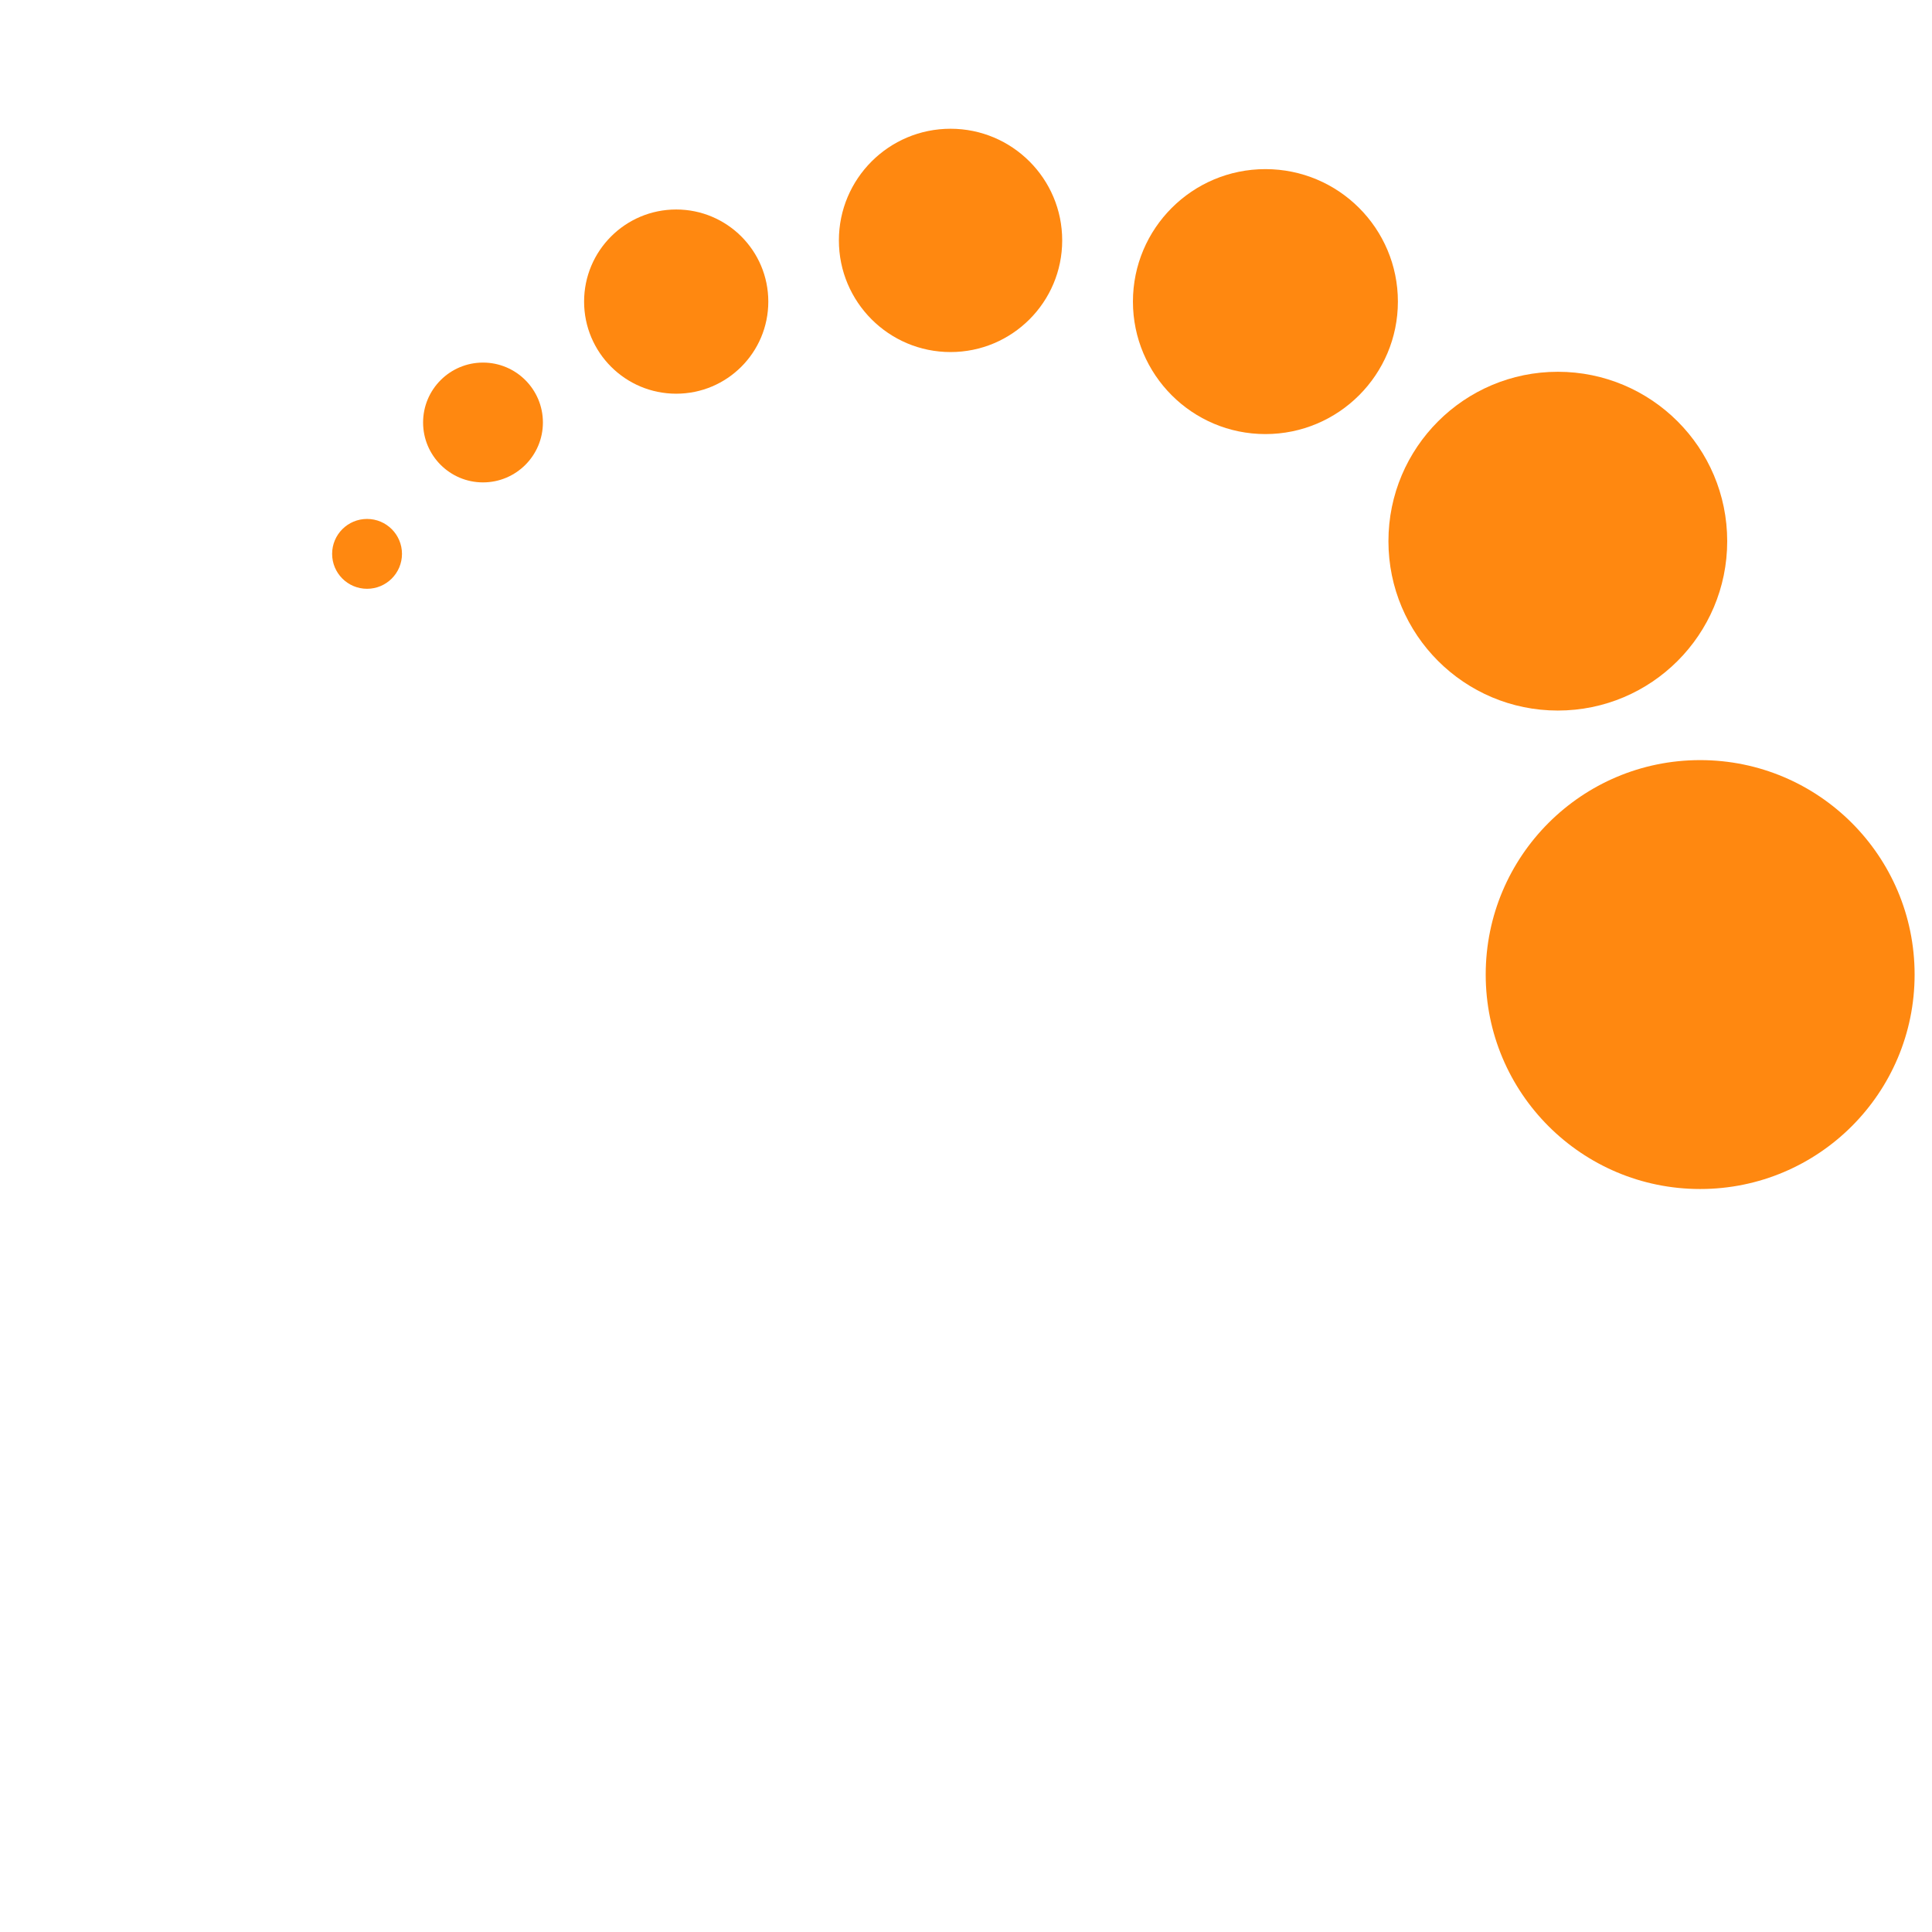
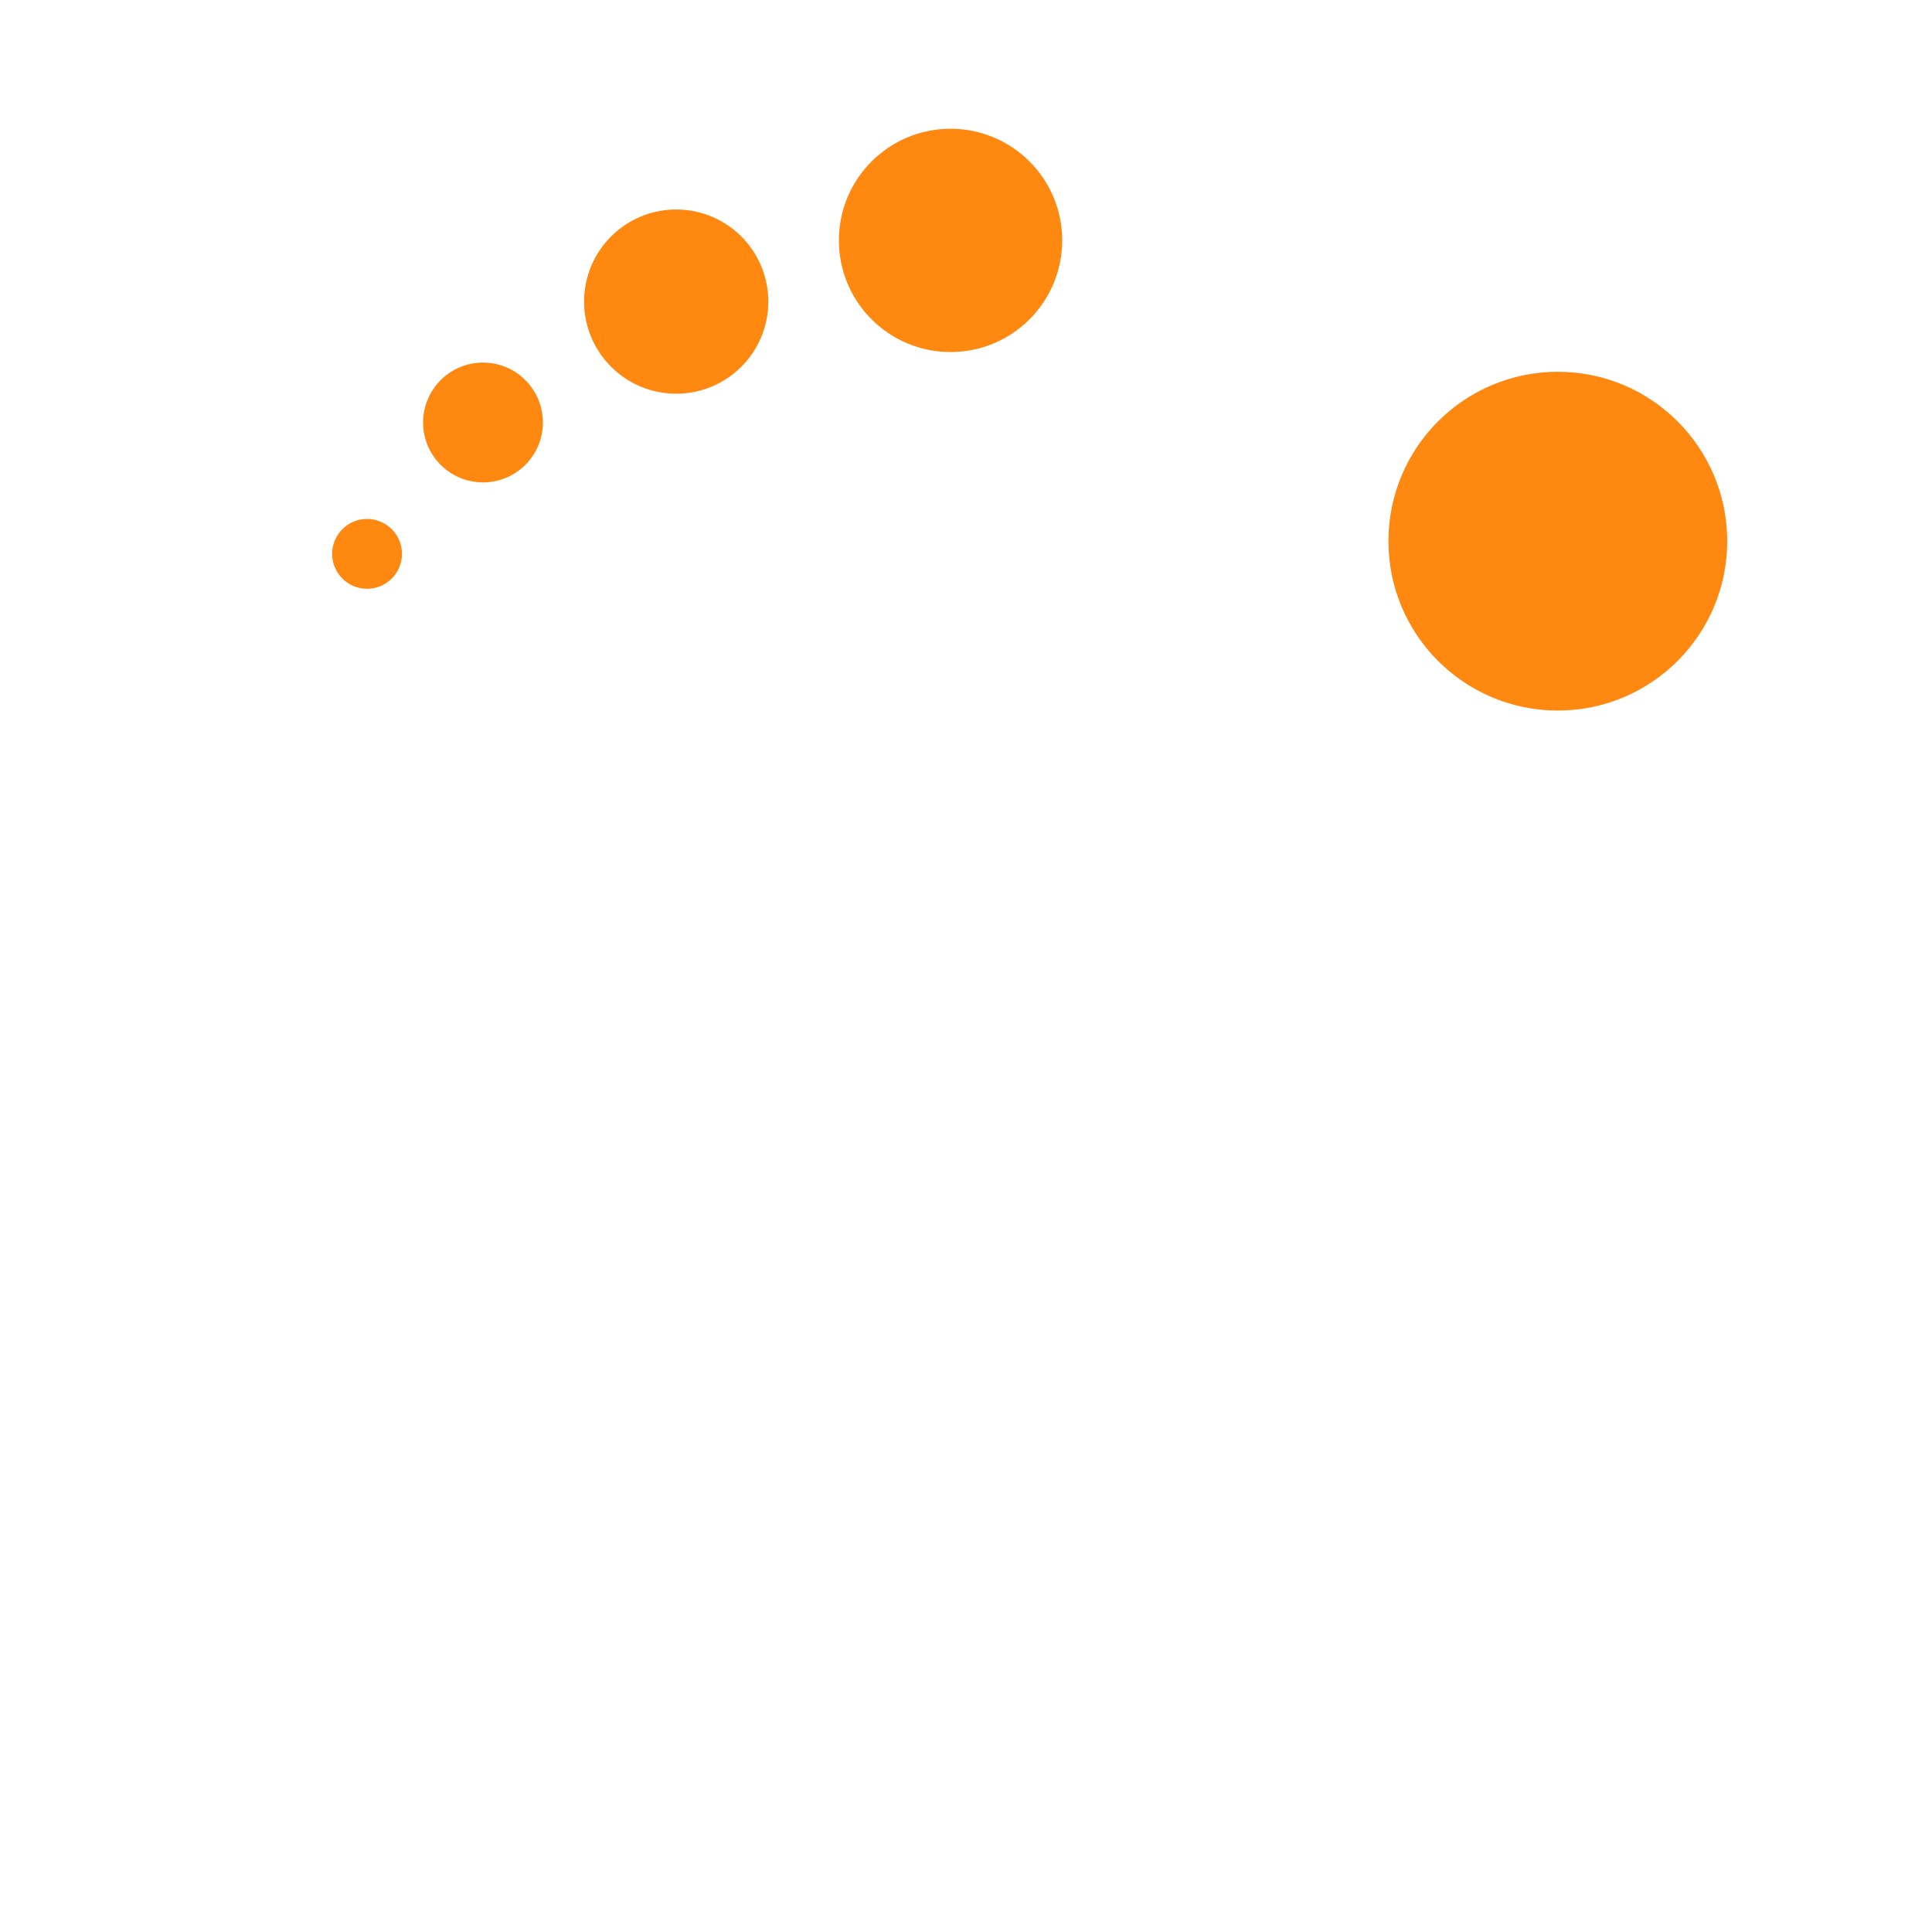
<svg xmlns="http://www.w3.org/2000/svg" version="1.1" x="0px" y="0px" width="500px" height="500px" viewBox="0 0 500 500" enable-background="new 0 0 500 500" xml:space="preserve">
  <g id="Capa_1">
</g>
  <g id="Capa_2">
-     <circle fill="#FF8810" cx="440" cy="252.216" r="55.5" />
    <circle fill="#FF8810" cx="403.163" cy="140.053" r="43.837" />
-     <circle fill="#FF8810" cx="327.488" cy="78.053" r="34.286" />
    <circle fill="#FF8810" cx="246" cy="62.216" r="28.896" />
    <circle fill="#FF8810" cx="175" cy="78.053" r="23.837" />
    <circle fill="#FF8810" cx="125" cy="109.34" r="15.504" />
    <circle fill="#FF8810" cx="94.993" cy="143.34" r="9.039" />
  </g>
</svg>